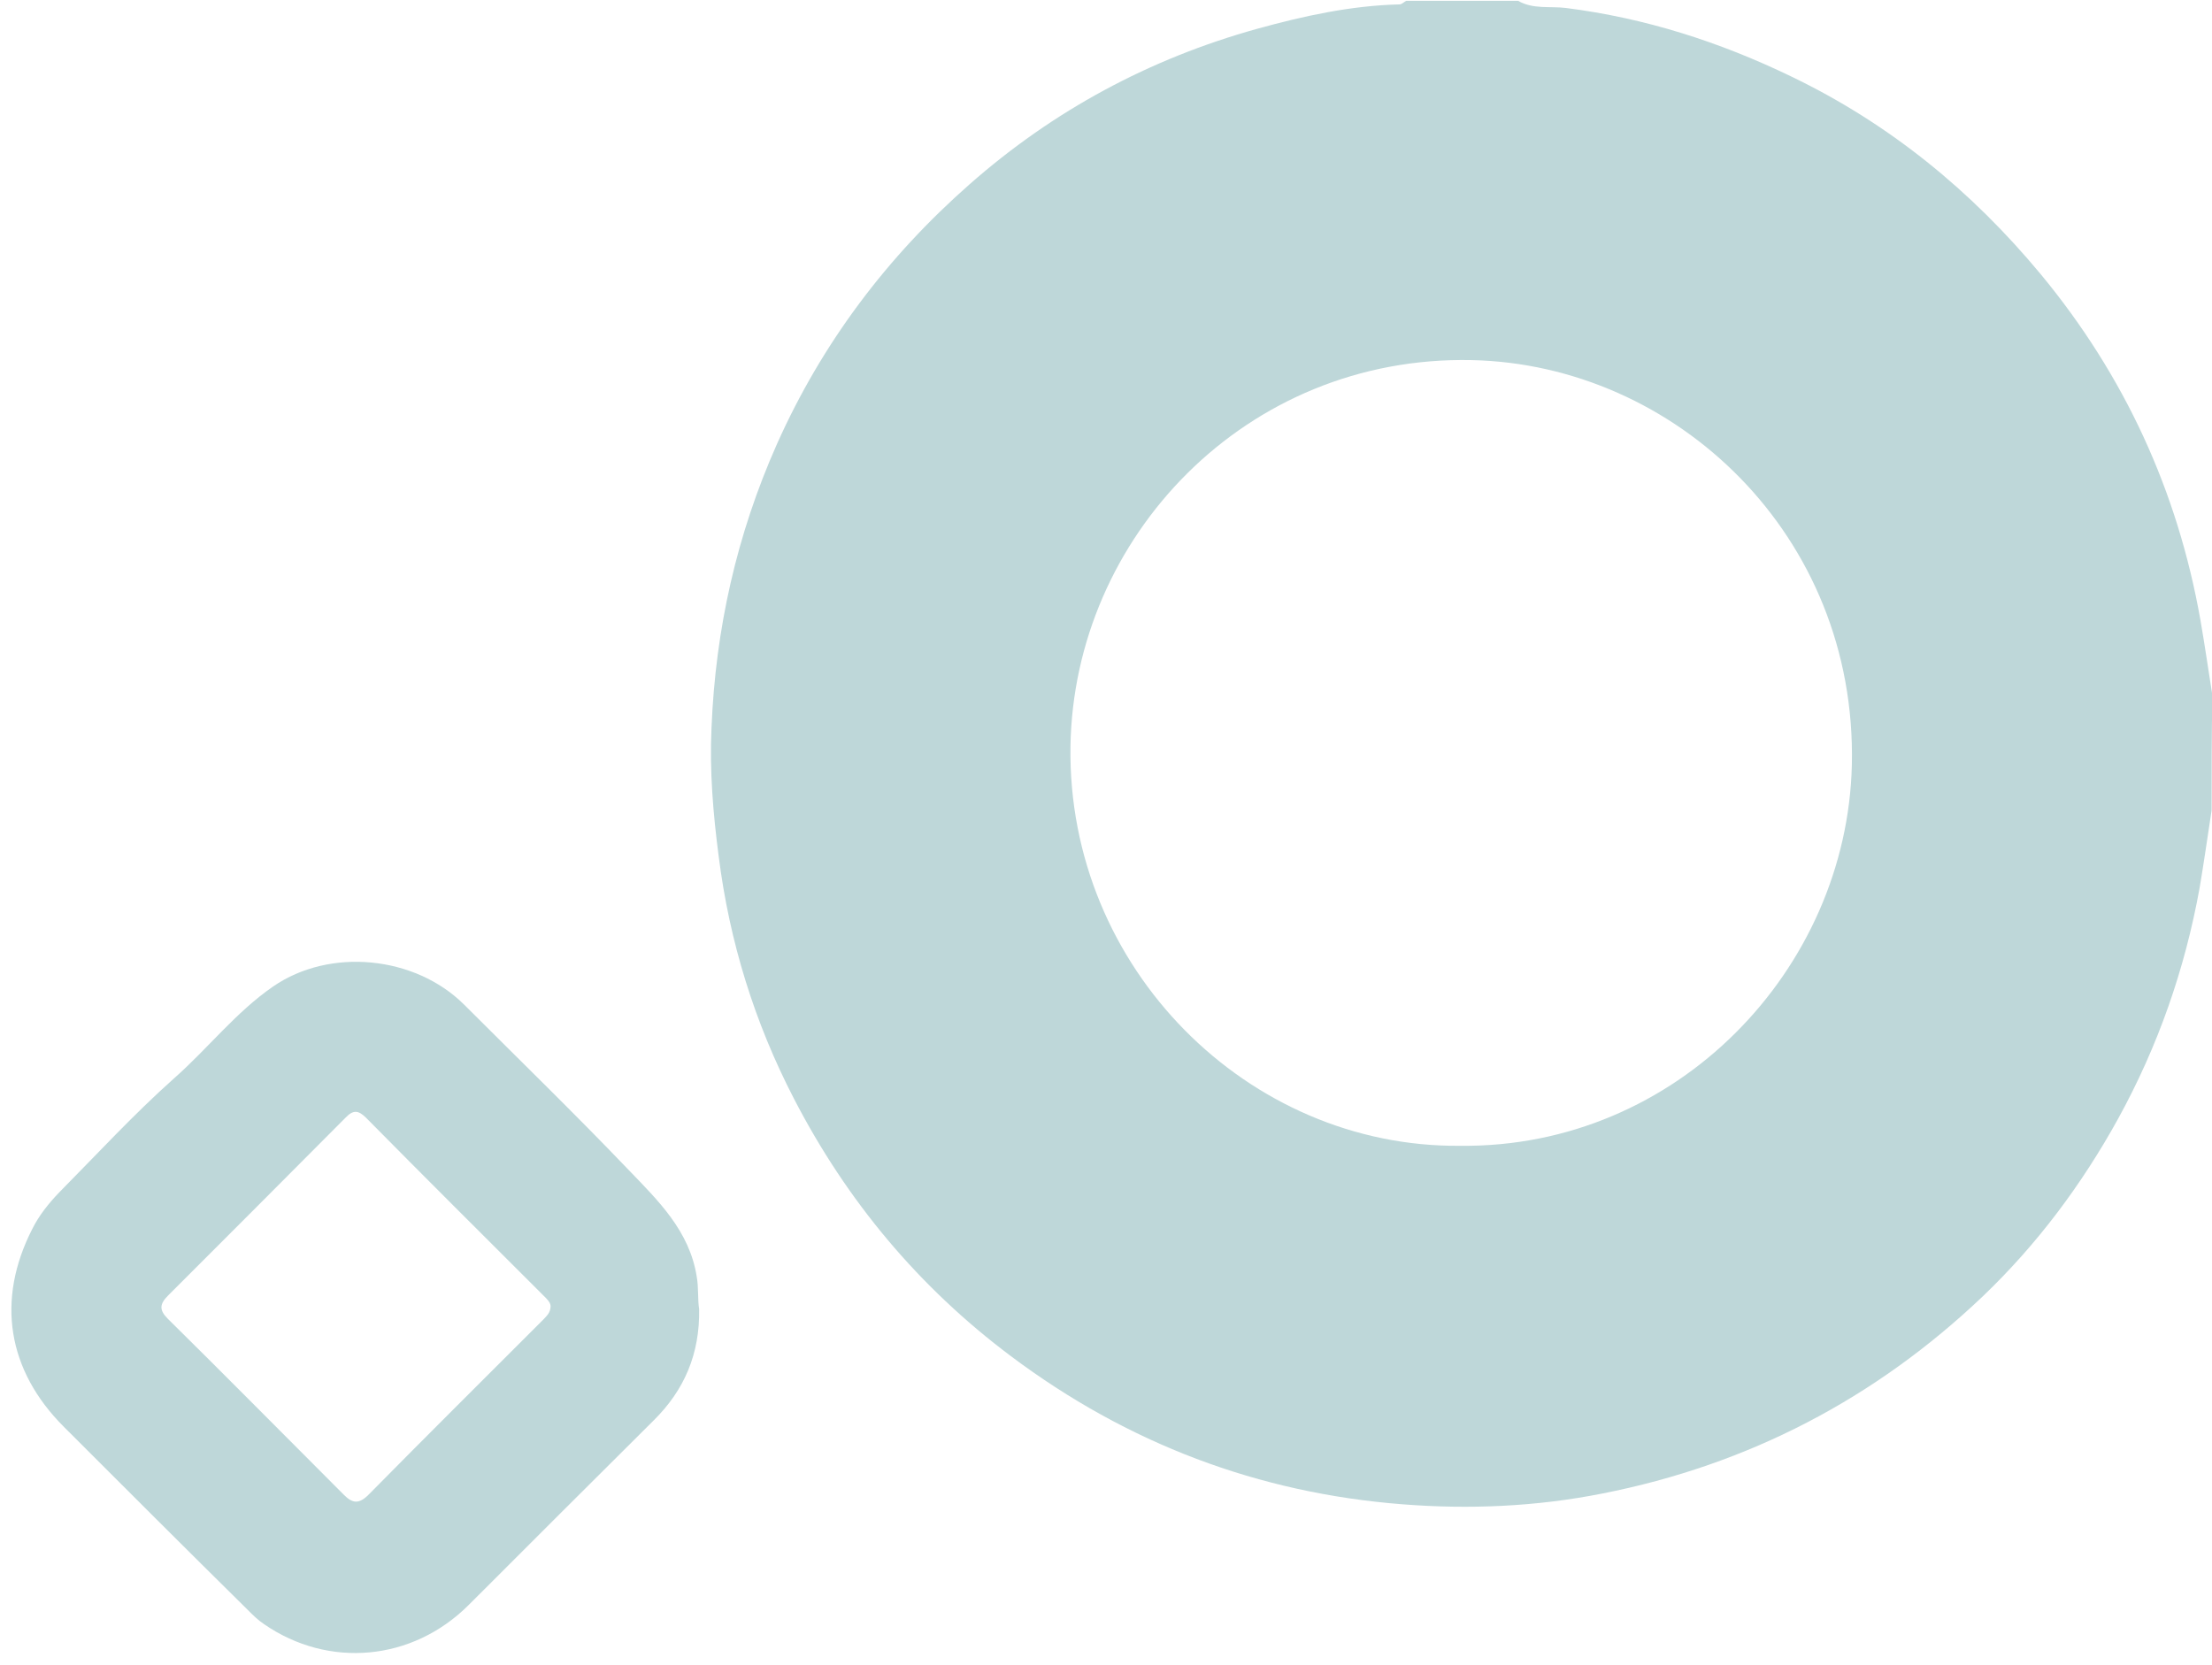
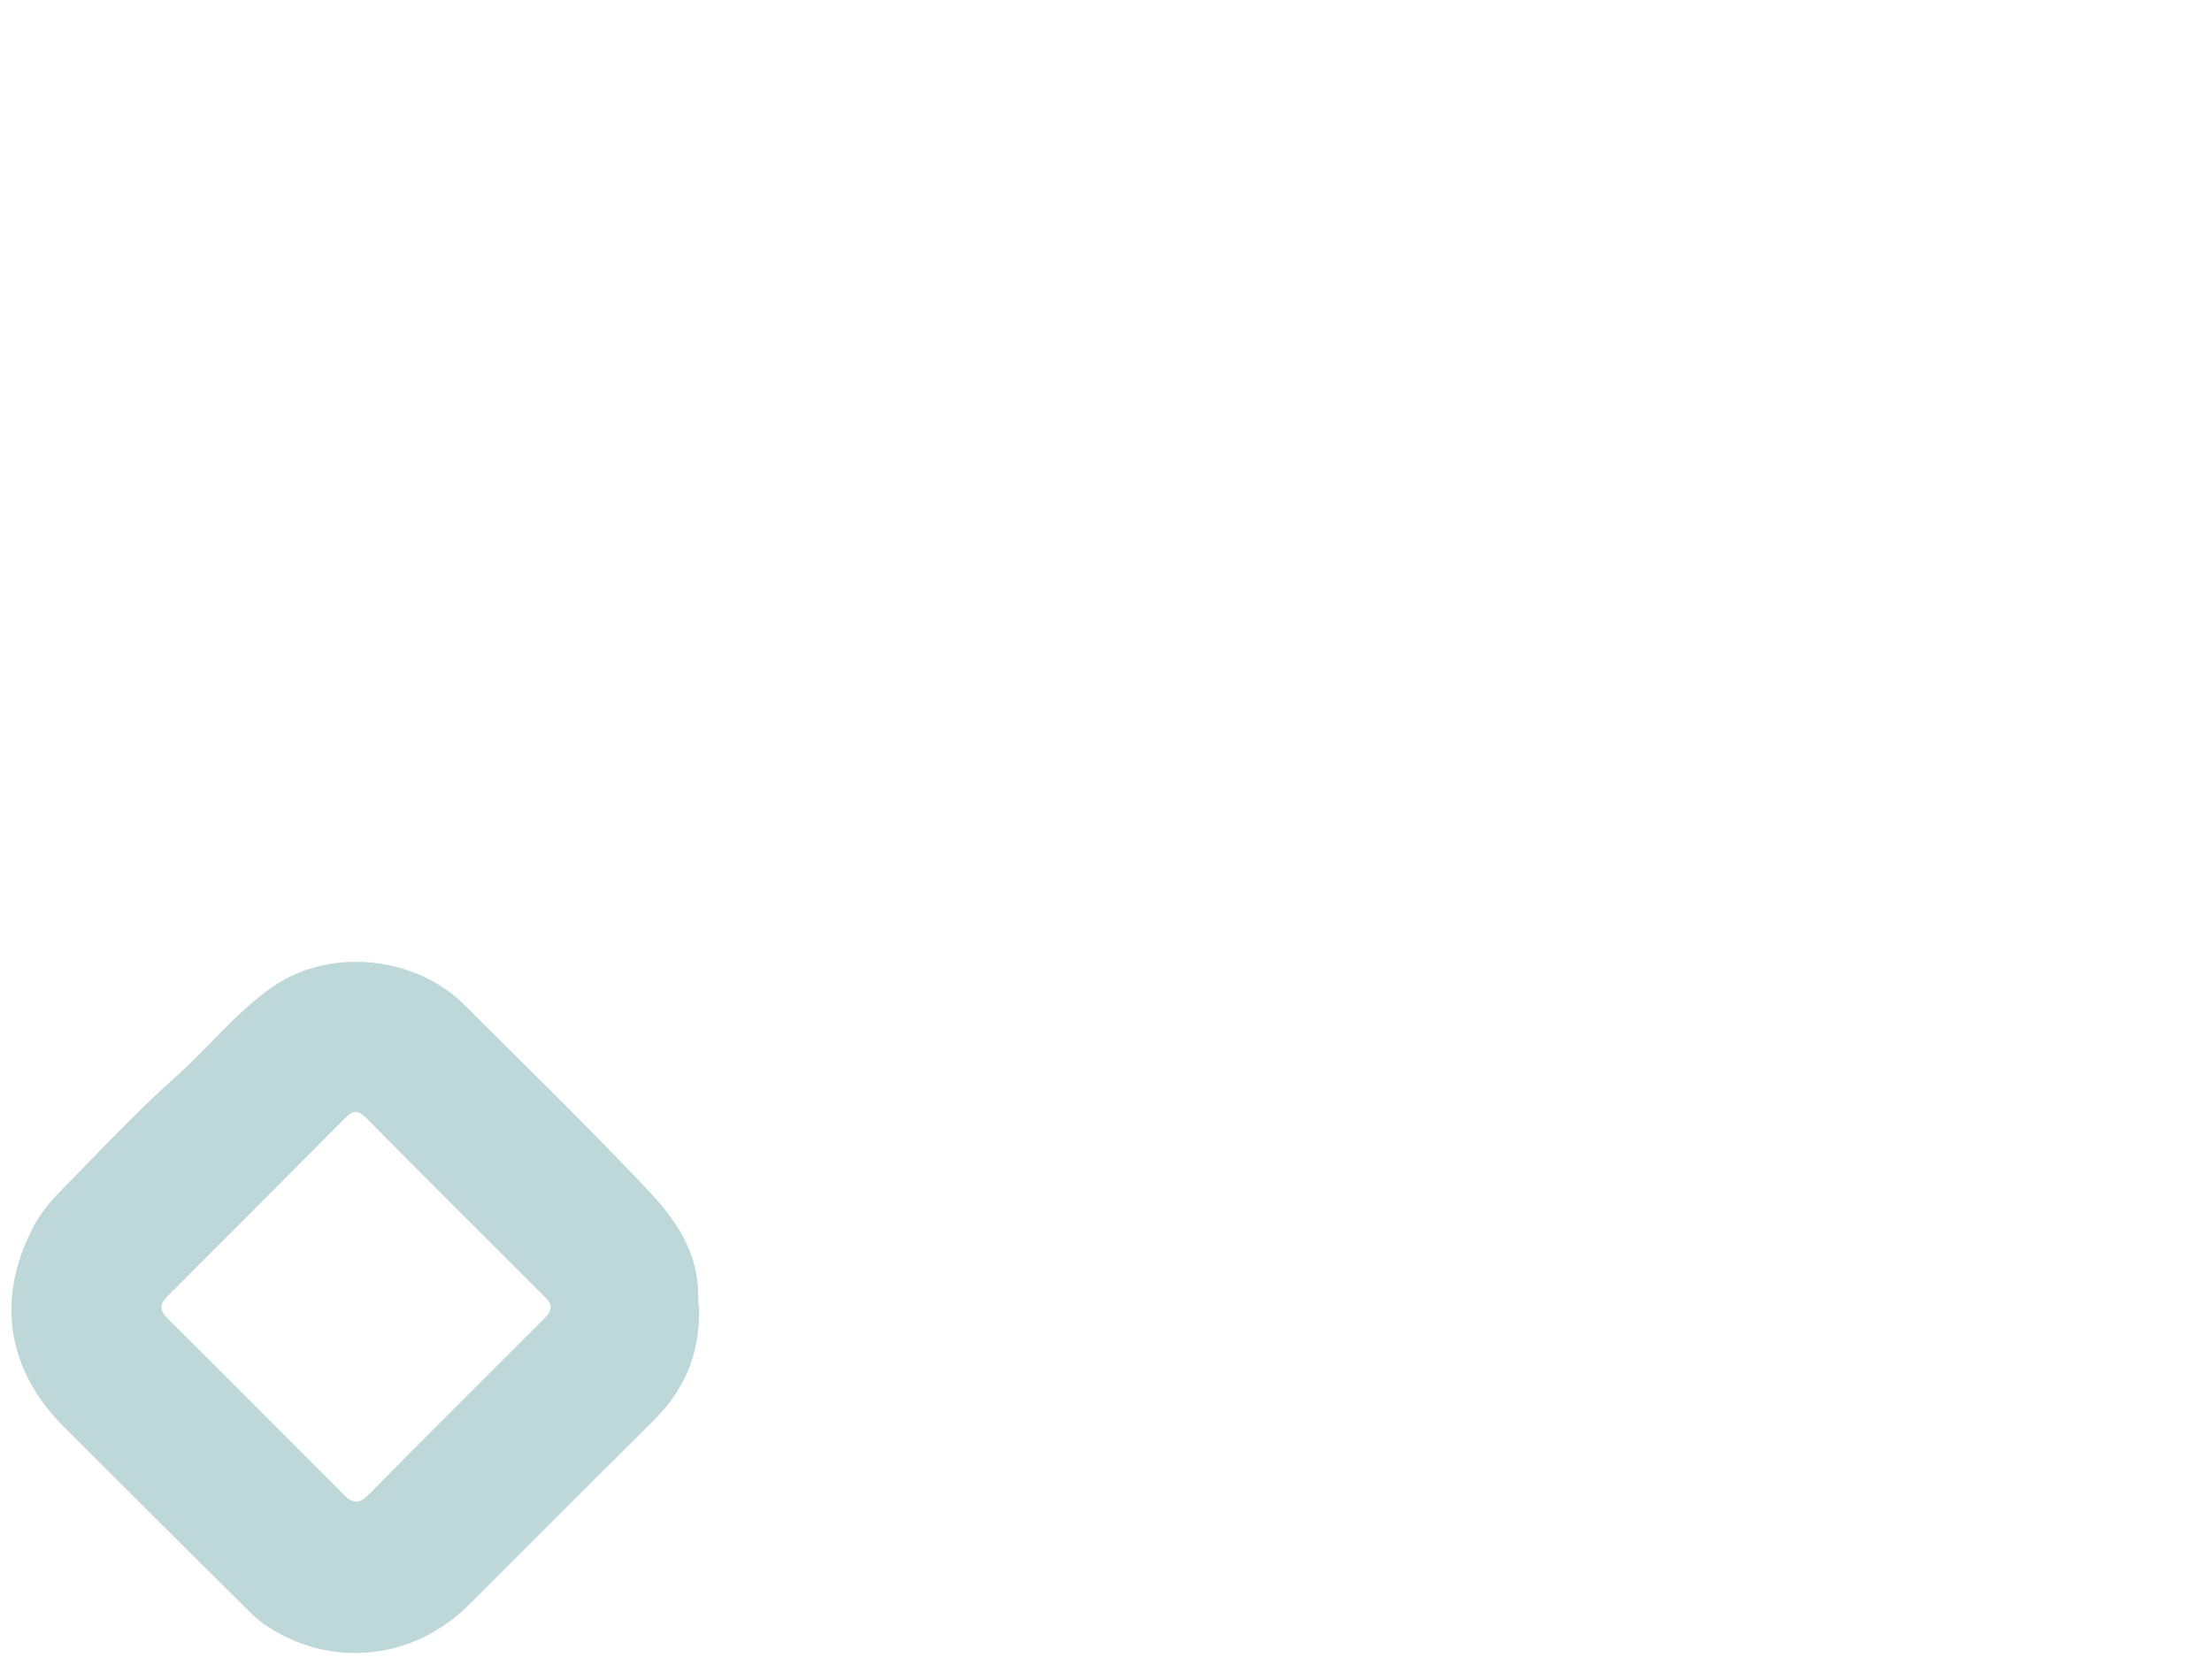
<svg xmlns="http://www.w3.org/2000/svg" version="1.1" id="Layer_1" x="0px" y="0px" viewBox="0 0 554 417" style="enable-background:new 0 0 554 417;" xml:space="preserve">
  <style type="text/css">
	.st0{fill:#BED7D9;}
</style>
  <g>
-     <path class="st0" d="M553.9,203c-1,6.5-1.9,12.9-3,19.4c-3.7,20.4-10.4,39.6-20.4,57.8c-9.1,16.5-20.3,31.5-33.9,44.5   c-26.9,25.6-58.7,42.2-95.3,49.4c-16.6,3.3-33.4,4-50,2.7c-36.1-2.8-68.9-15.2-98.1-37.1c-23.1-17.3-41.1-38.9-54.3-64.4   c-9.9-19.1-16.2-39.4-18.9-60.8c-1.4-10.7-2.3-21.4-1.8-32.2c1-24.7,6.3-48.4,16.4-71.1c11.3-25.3,27.6-46.9,48.3-65.1   c20.9-18.4,45-31.4,72-38.9c11.6-3.2,23.4-5.8,35.6-6.1c0.6,0,1.1-0.6,1.7-0.9c9.3,0,18.7,0,28,0c3.8,2.2,8.1,1.3,12,1.8   c19.8,2.5,38.5,8.5,56.3,17.1c24.6,11.8,45.3,28.7,62.7,49.7c20.9,25.3,34.2,54.2,39.9,86.5c1.1,6.3,2,12.6,3,18.9   C553.9,183.7,553.9,193.3,553.9,203z M365.7,287c54.3,0.6,96.9-44.2,98.1-95.4c1.3-57.6-44.2-100.3-95.2-101.4   C312,89,268.9,134.6,268.1,187C267.3,242.5,312.6,287.5,365.7,287z" />
    <path class="st0" d="M175.1,327.9c0.2,11.2-3.7,20.3-11.4,27.9c-15.5,15.4-30.9,30.8-46.3,46.2c-14.1,14.1-35.1,16-51.3,4.8   c-1.5-1-2.8-2.3-4.1-3.6c-15.4-15.2-30.7-30.5-46-45.8c-14.2-14.2-17-31.8-7.9-49.6c1.7-3.4,4.1-6.4,6.8-9.2   c9.5-9.6,18.6-19.5,28.7-28.5c8.5-7.5,15.5-16.6,24.8-23c14.2-9.8,35.5-7.7,47.8,4.5C130,265.4,144,279,157.4,293   c7.4,7.7,15.3,15.3,17.1,26.8C175,322.6,174.7,325.4,175.1,327.9z M137.9,327.1c-0.1-1-1-1.8-1.8-2.6   c-14.8-14.8-29.7-29.6-44.4-44.5c-2-2-3.3-2-5.2,0c-14.8,14.9-29.6,29.7-44.4,44.5c-2.1,2.1-2.3,3.6-0.1,5.8   c14.8,14.6,29.4,29.4,44.1,44.1c2.1,2.1,3.7,2.5,6.2,0c14.5-14.7,29.1-29.2,43.7-43.8C136.8,329.7,137.9,328.9,137.9,327.1z" />
  </g>
</svg>